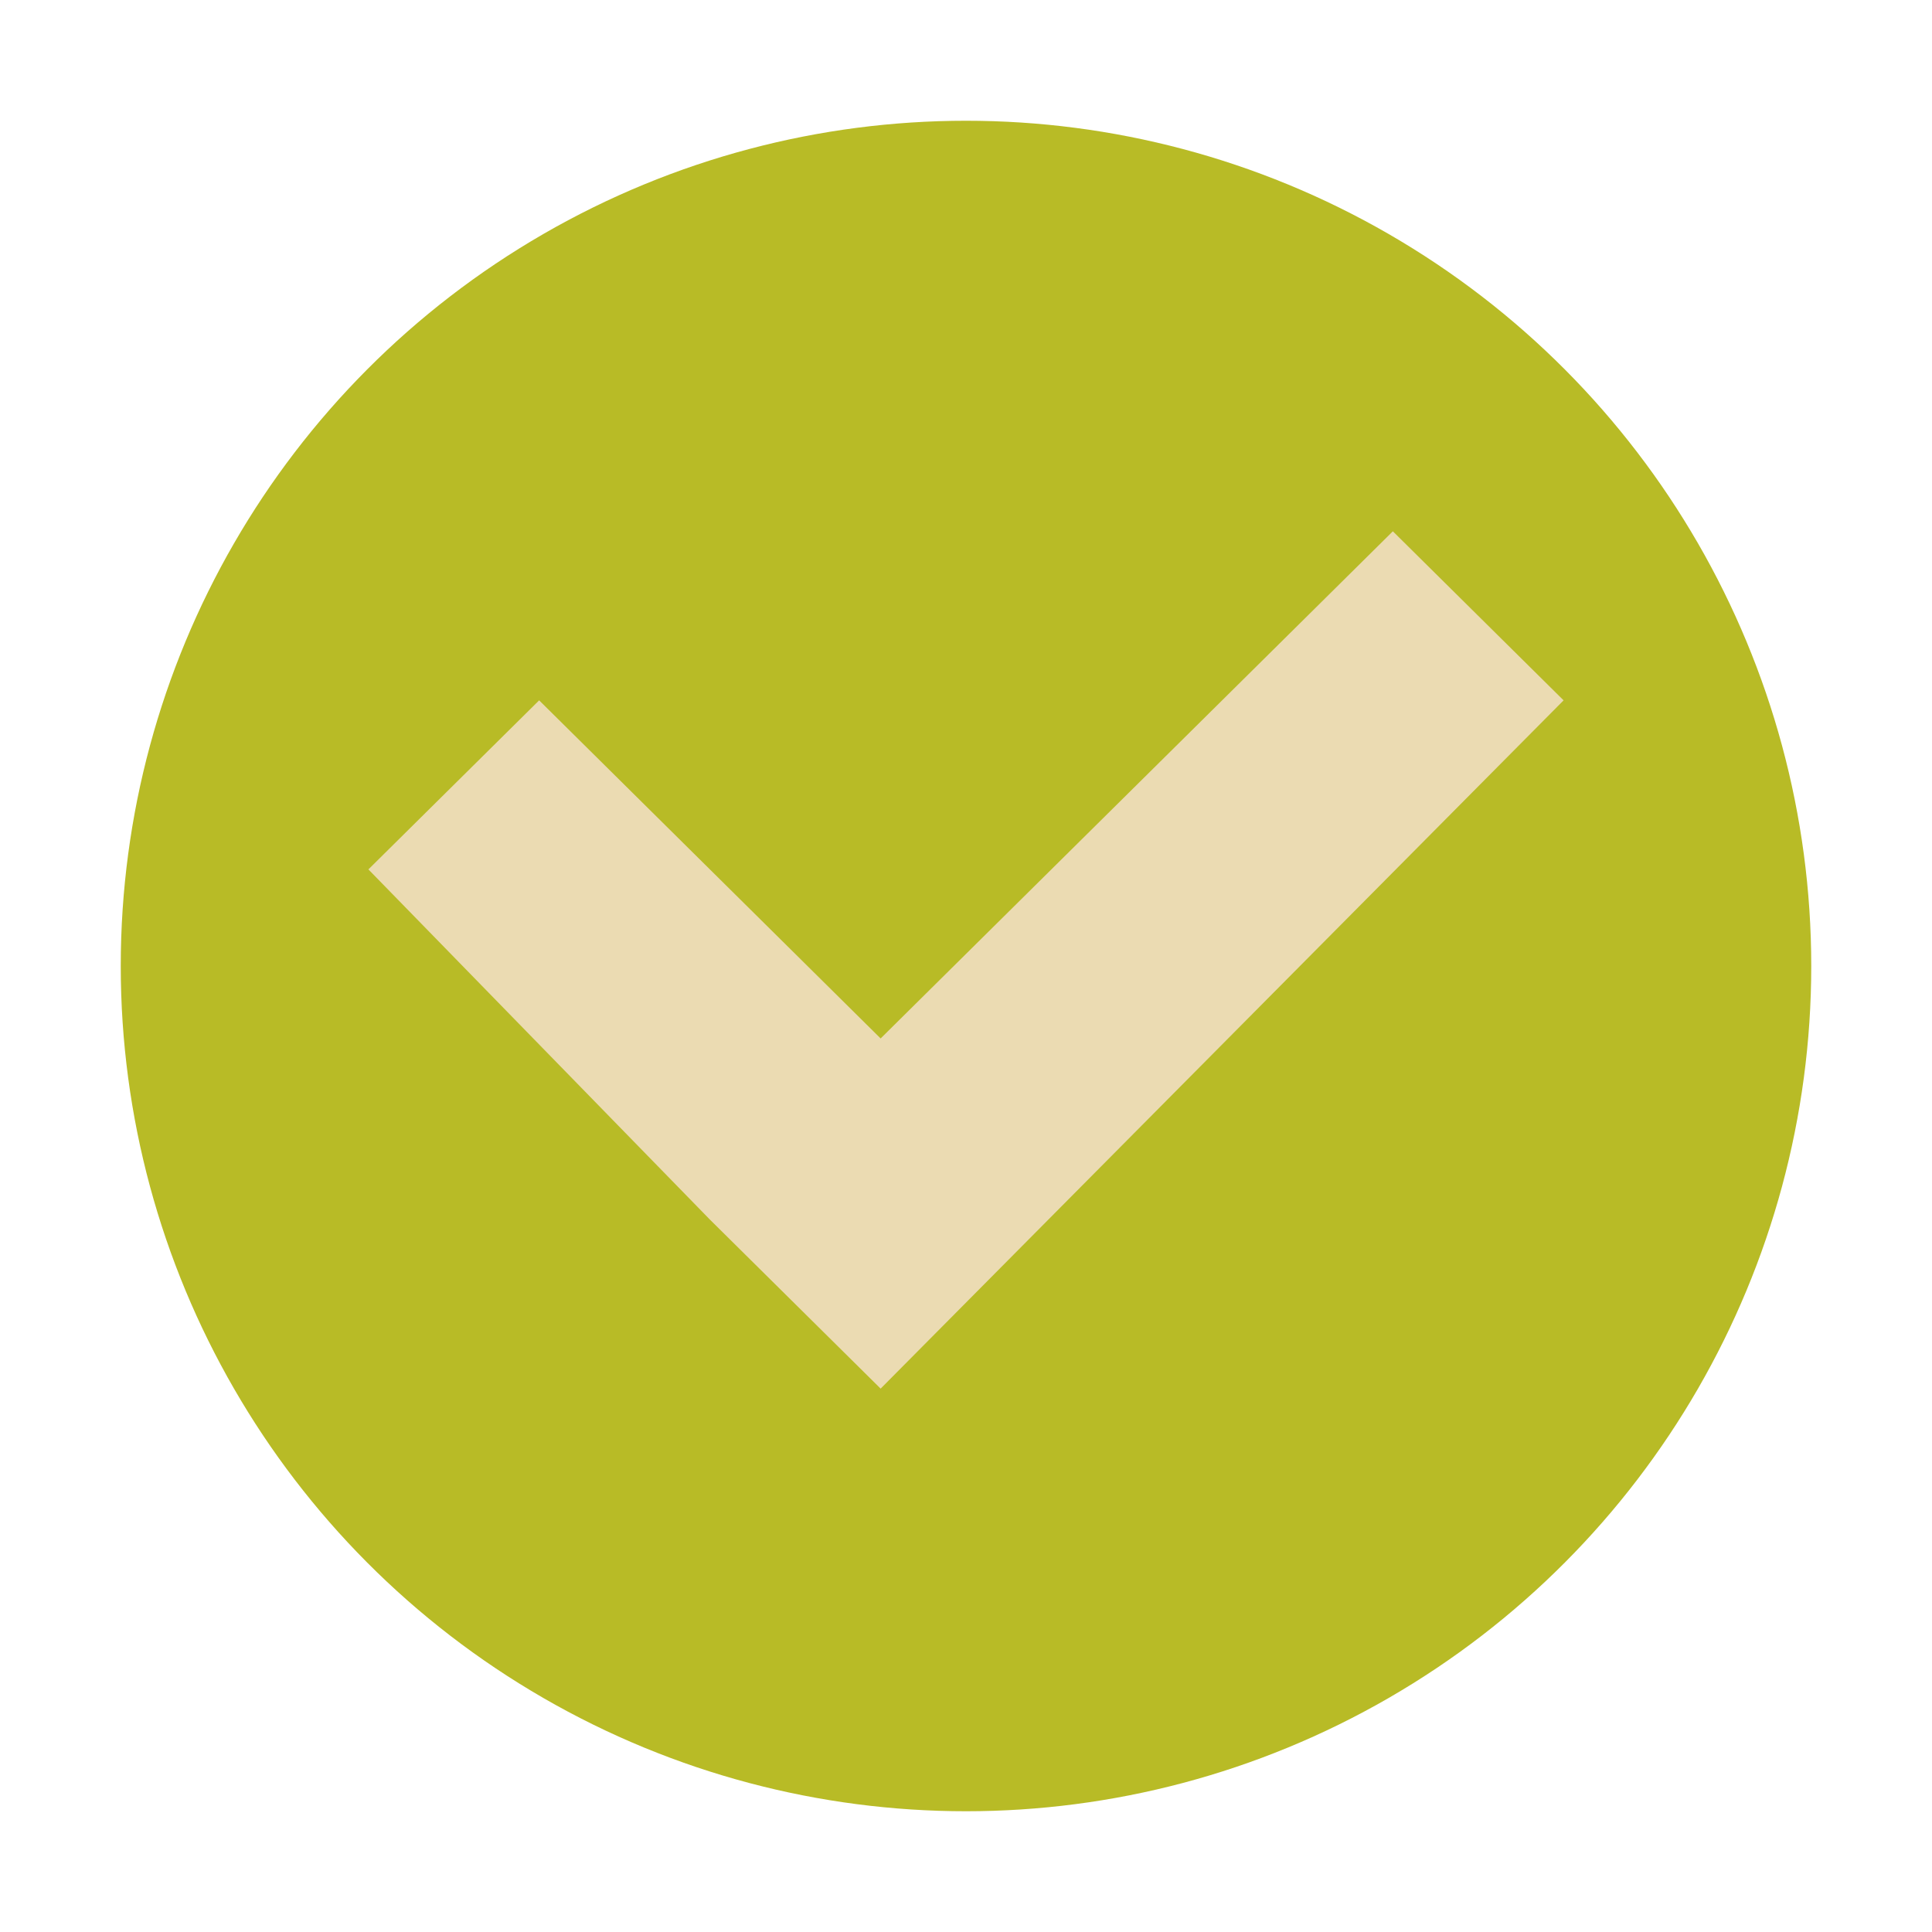
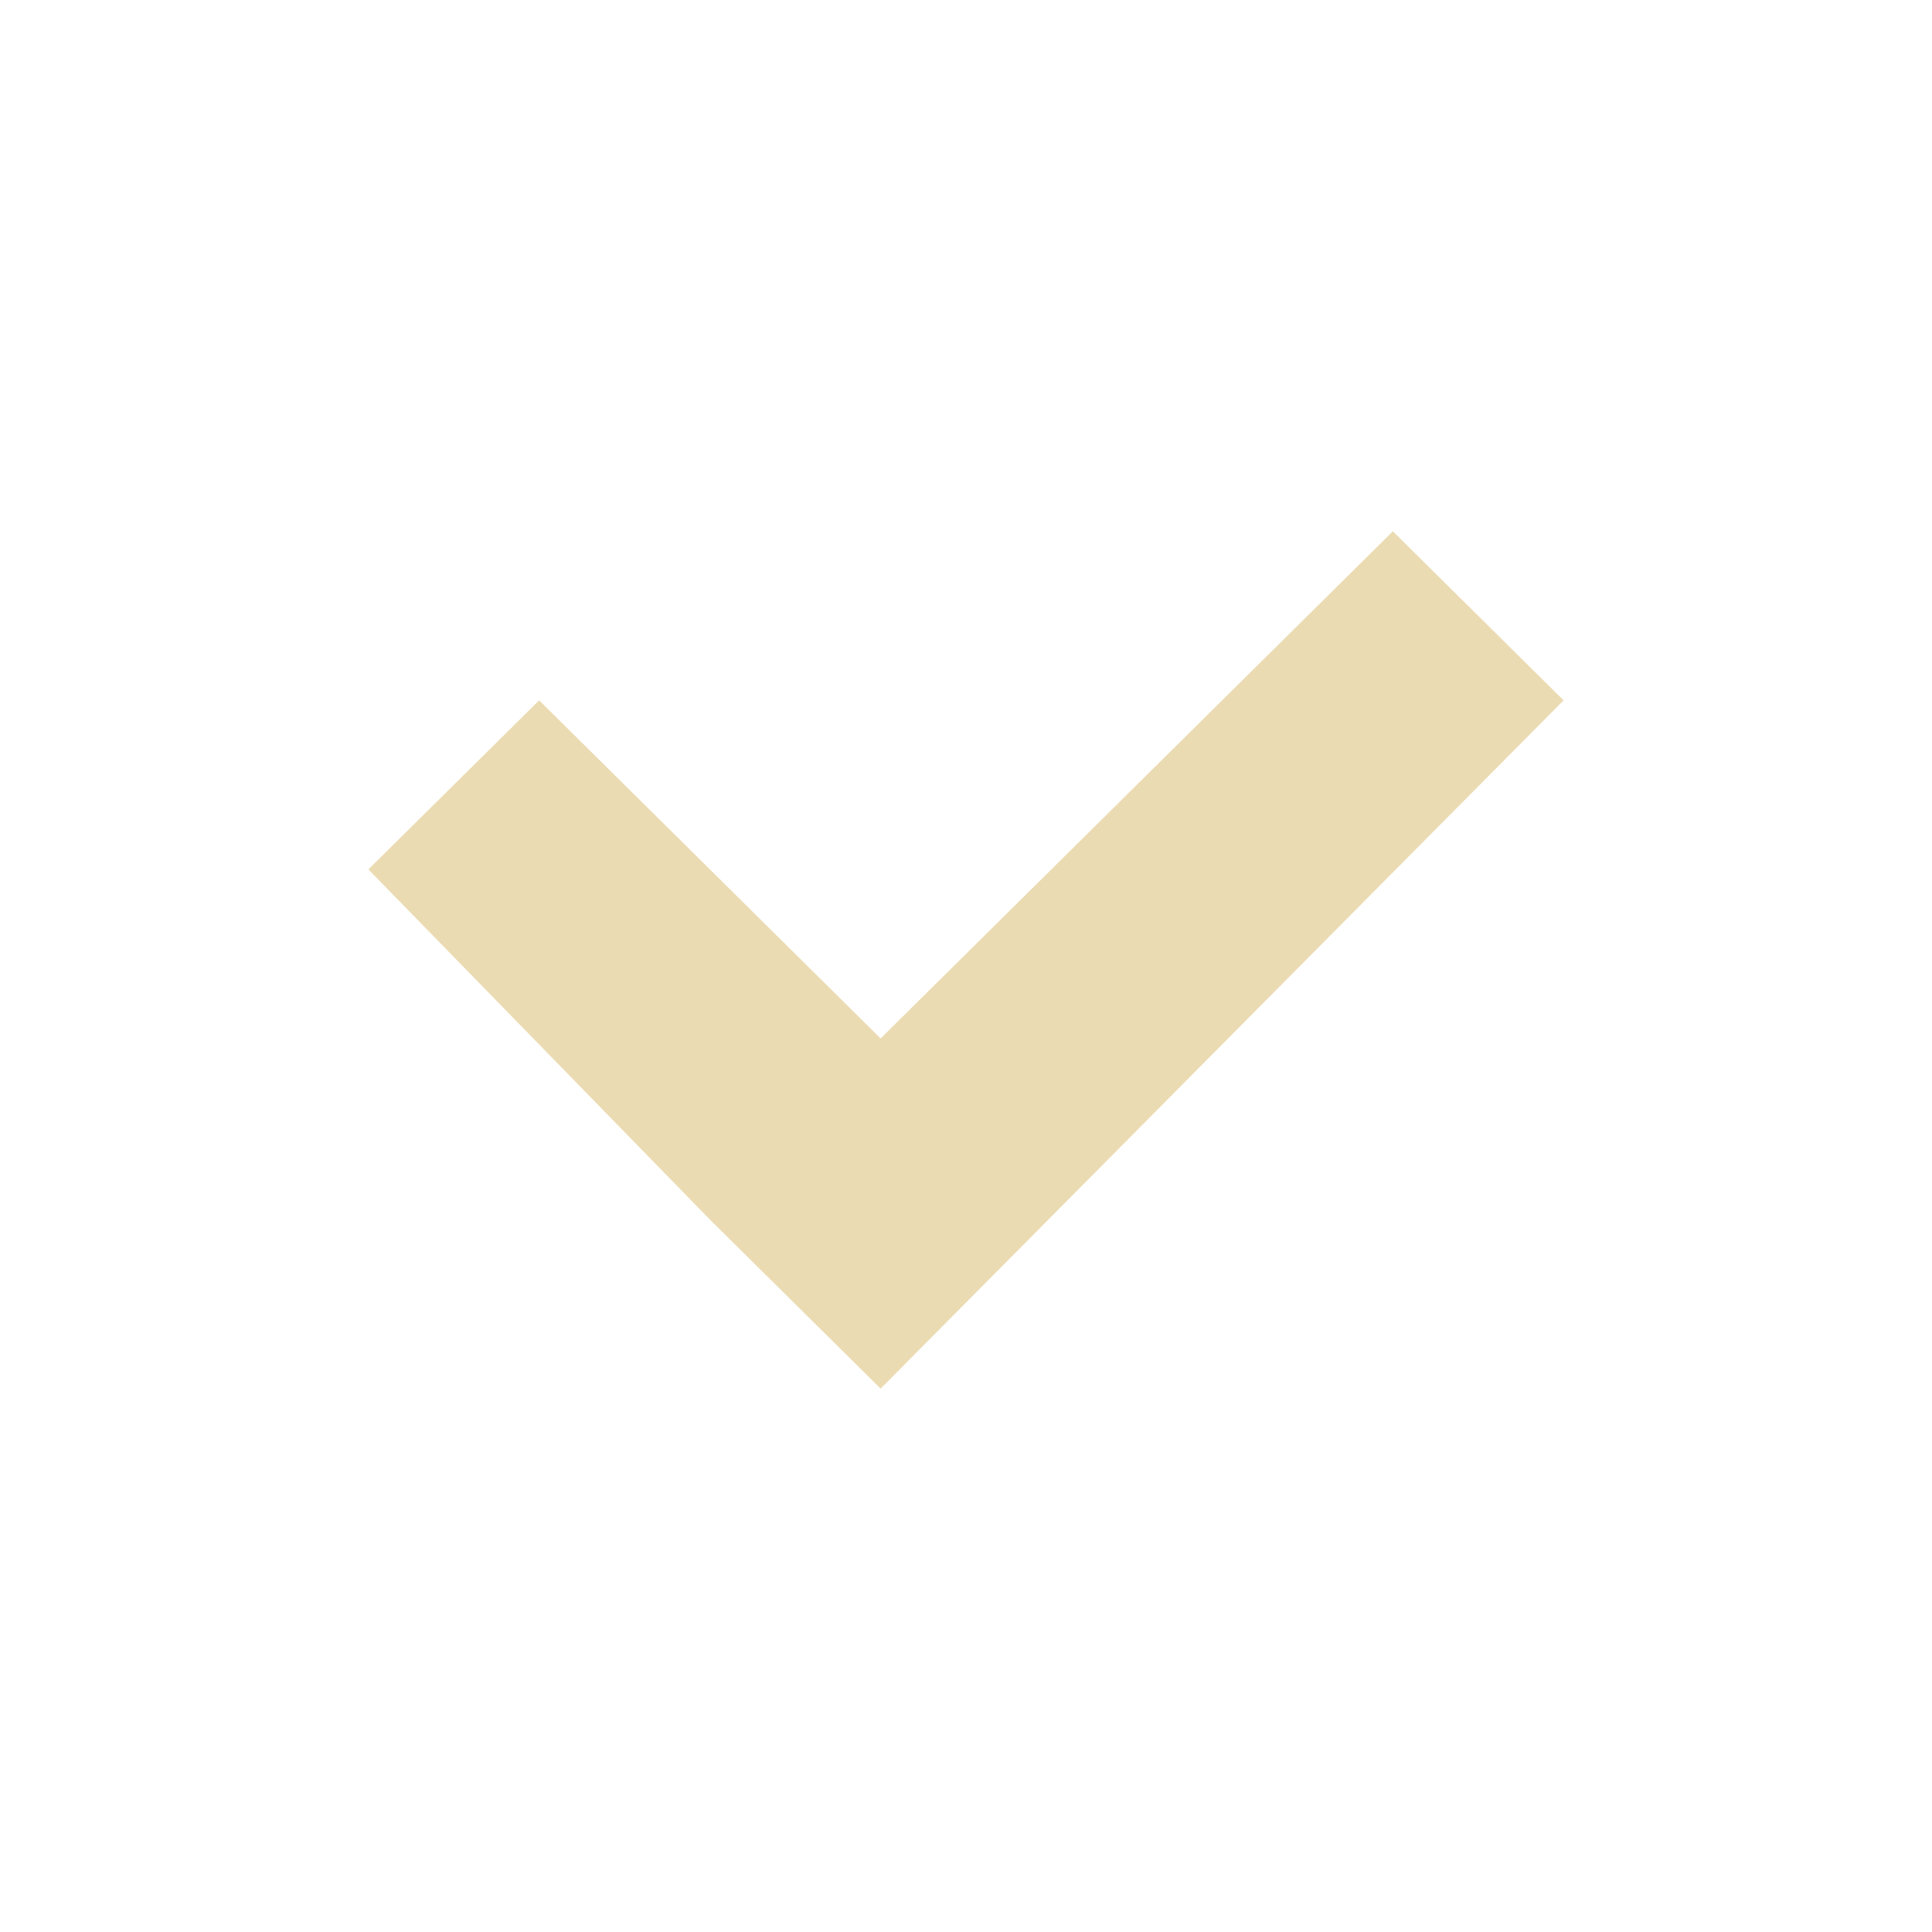
<svg xmlns="http://www.w3.org/2000/svg" width="32" height="32" version="1.1" viewBox="0 0 32 32">
  <g transform="scale(2)">
-     <circle style="fill:#b8bb26" cx="8" cy="8" r="7" />
    <path style="fill:#ebdbb2" d="M 11.535,4.4 7.293,8.6 4.465,5.8 3.051,7.2 5.879,10.1 7.293,11.5 12.949,5.8 Z" />
  </g>
</svg>